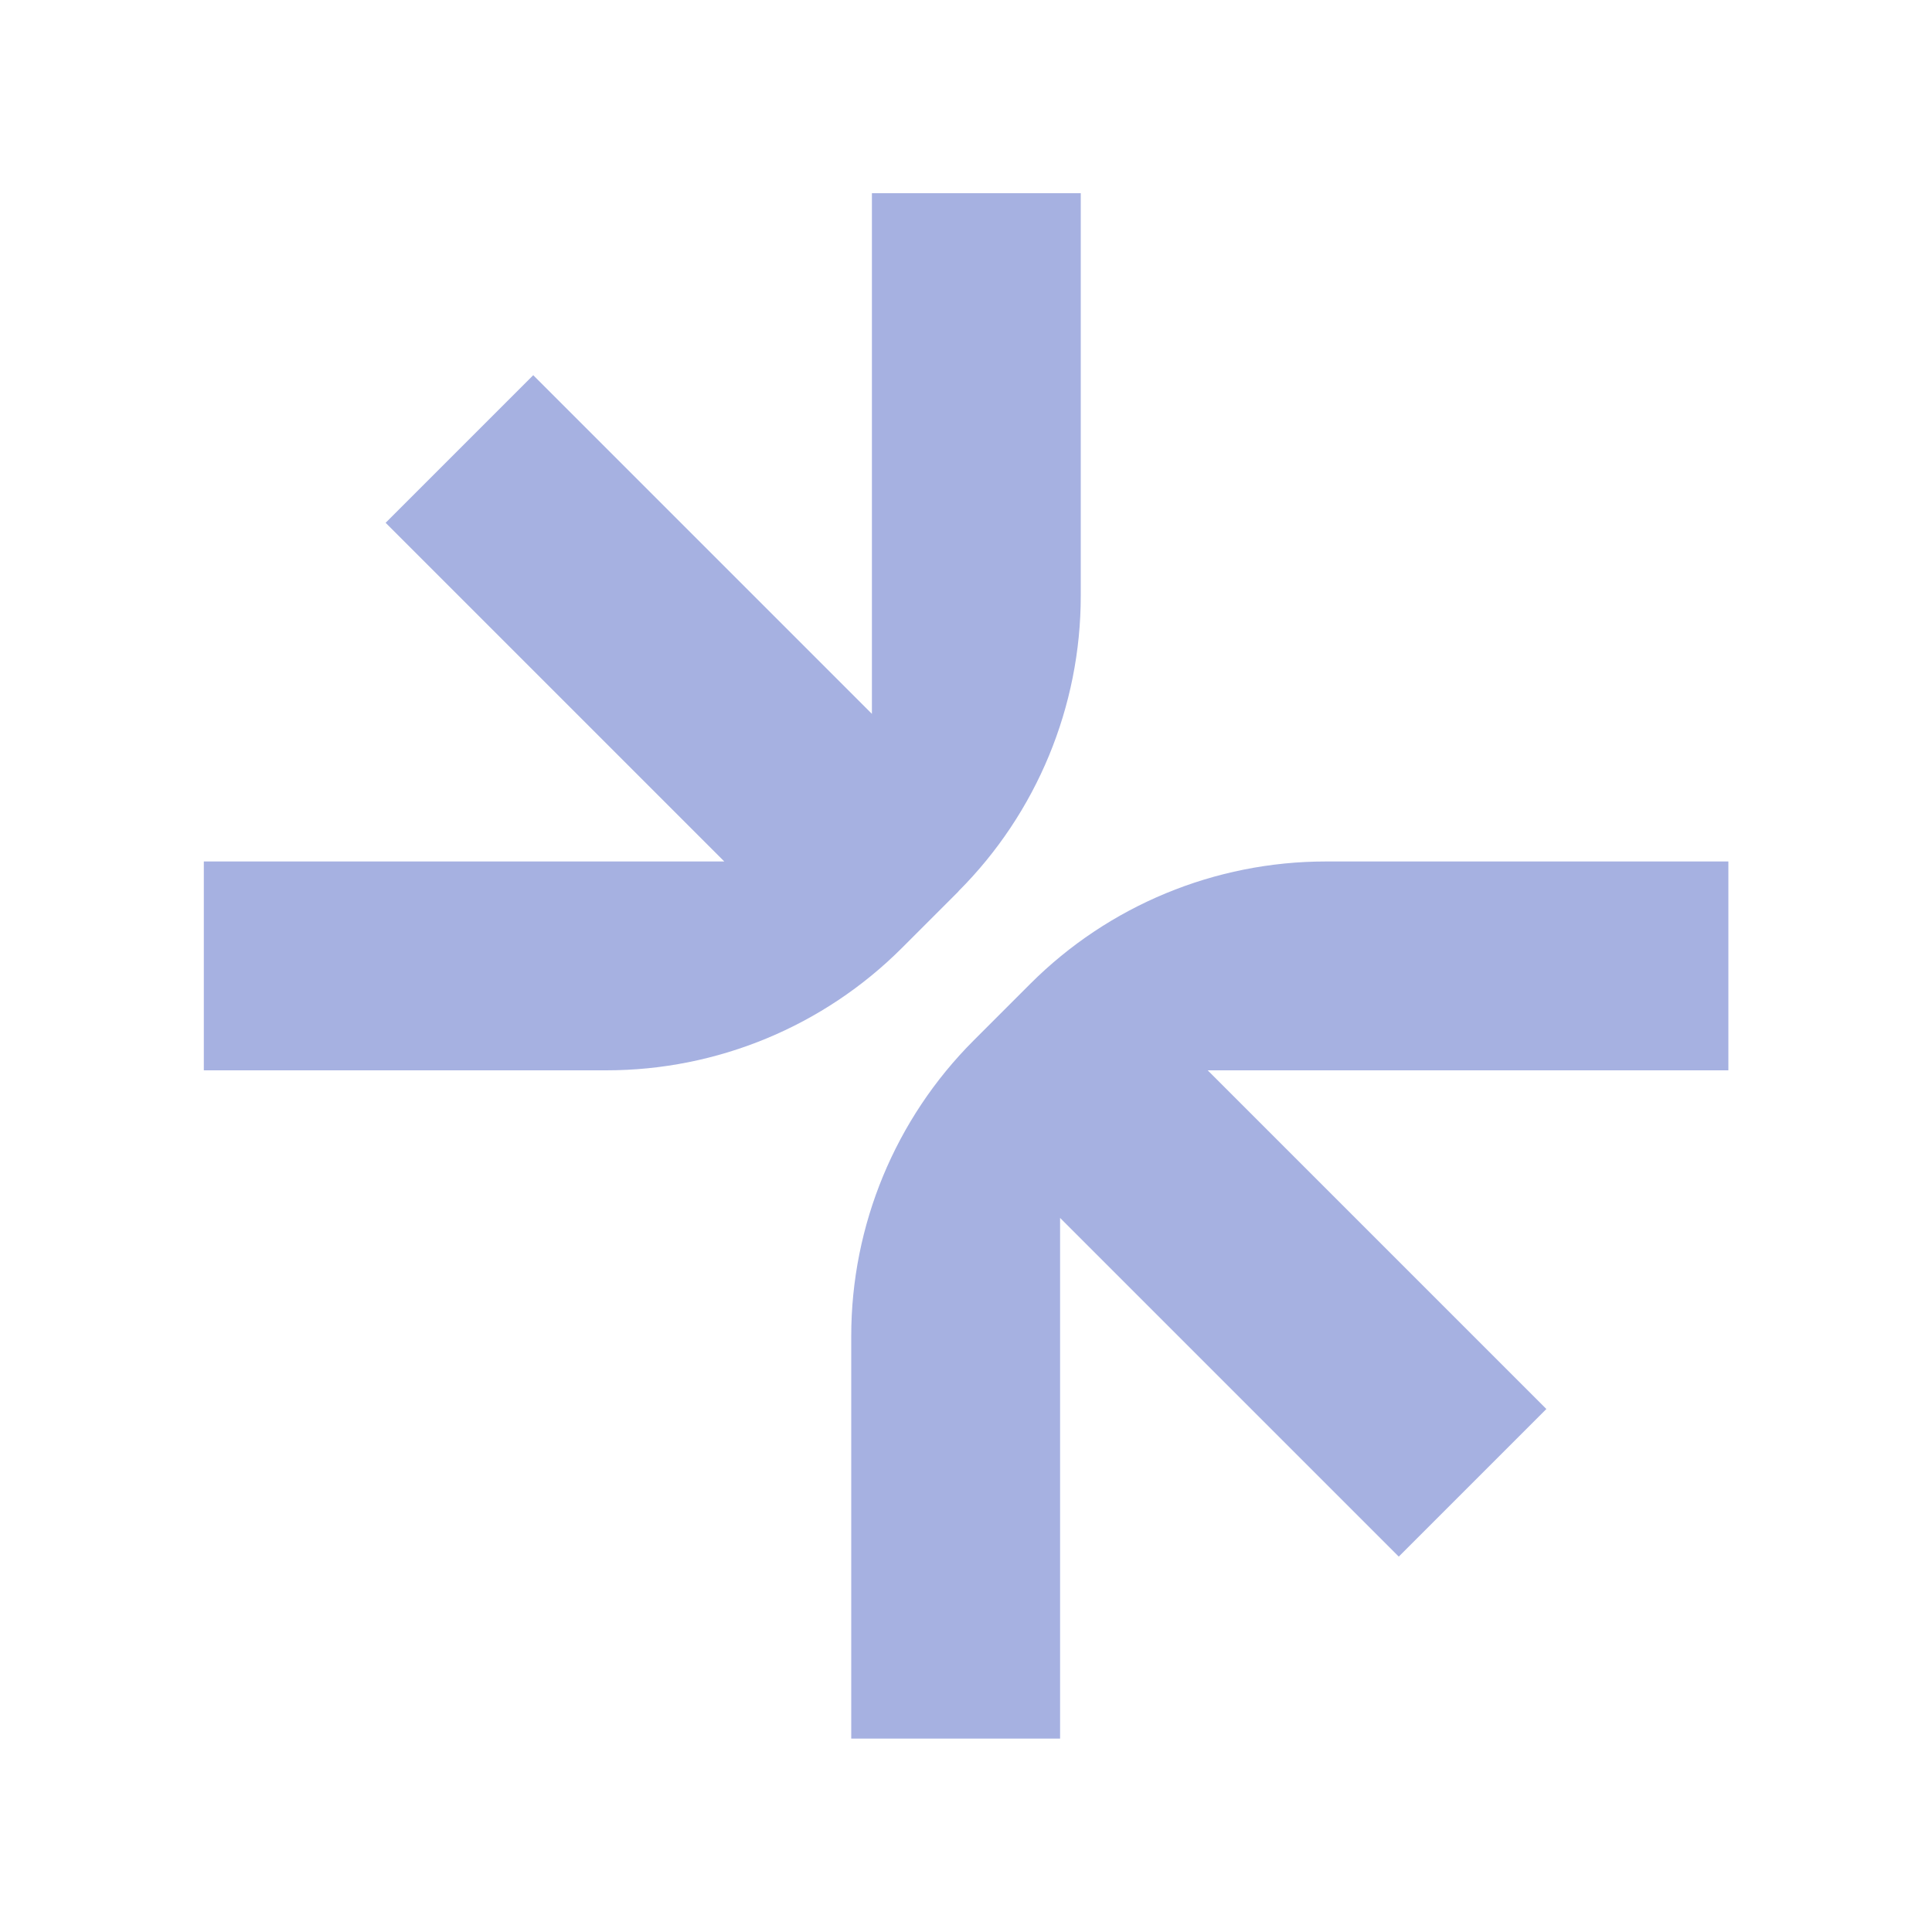
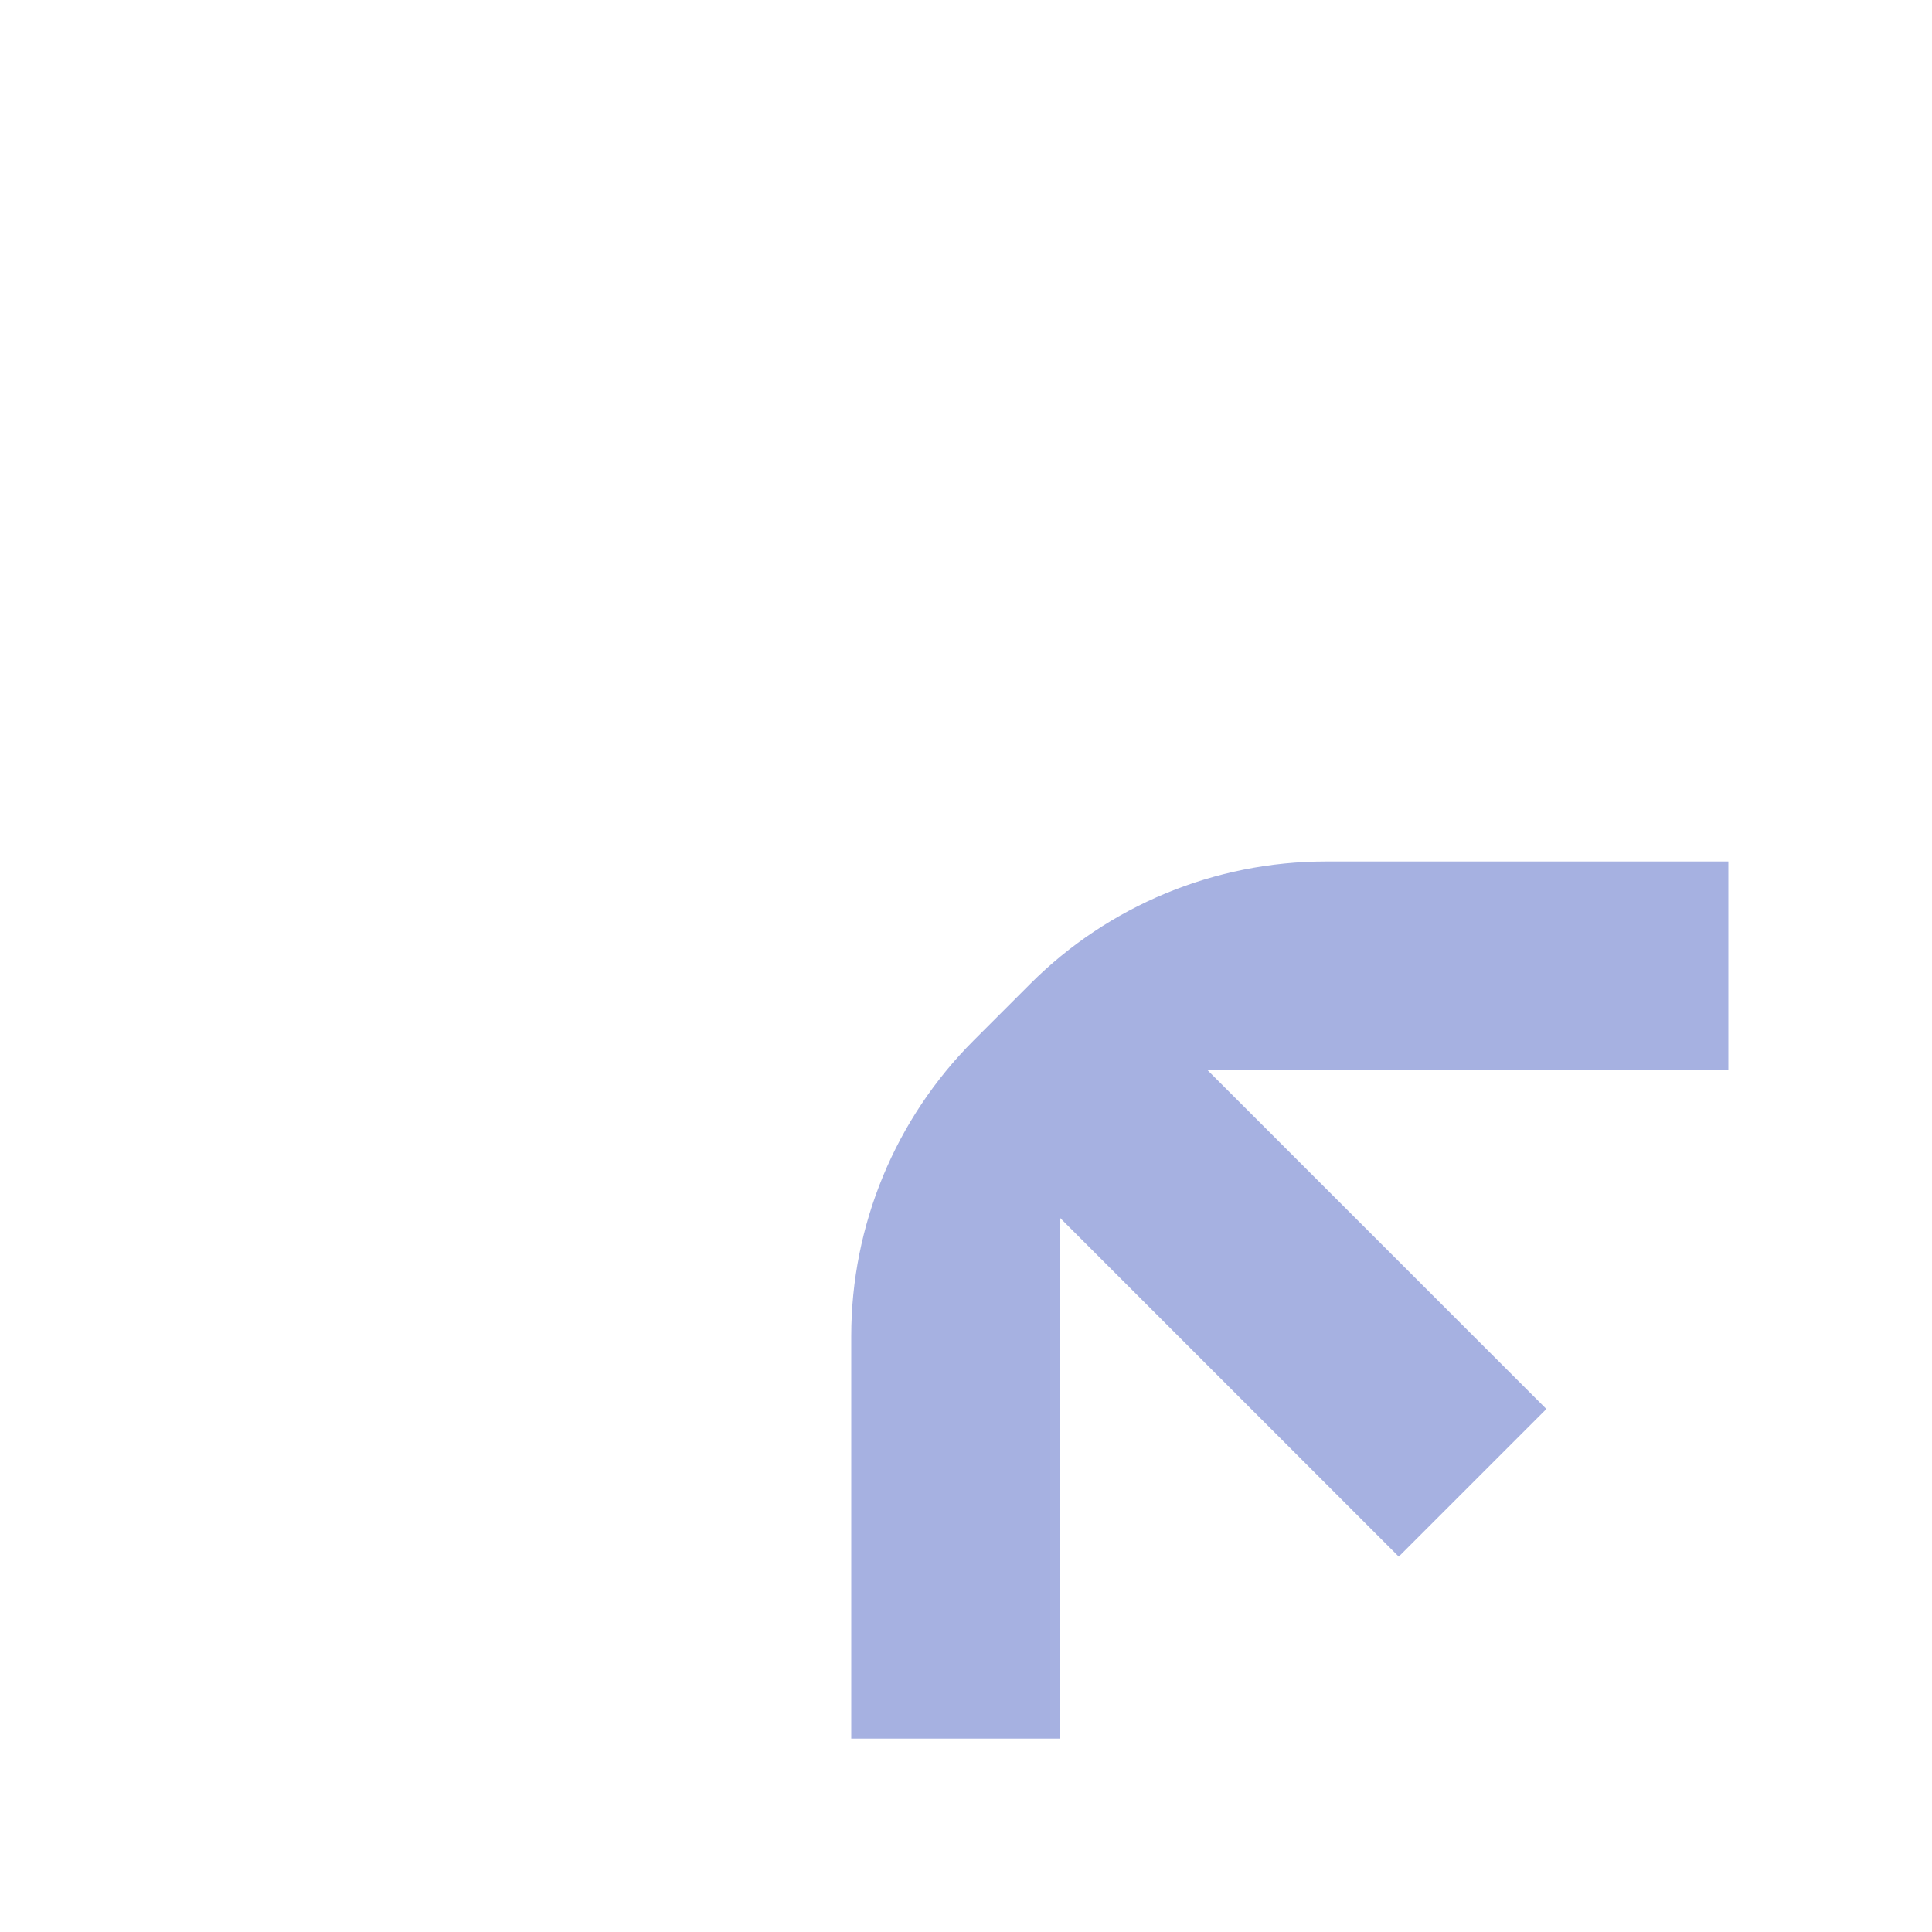
<svg xmlns="http://www.w3.org/2000/svg" id="Layer_1" version="1.1" viewBox="0 0 1000 1000">
  <defs>
    <style>
      .st0 {
        fill: #a6b1e1;
      }
    </style>
  </defs>
-   <path class="st0" d="M496.1,461.3c40.5-40.5,63.3-95.6,63.3-152.9V100h-108.1v269.5l-175.3-175.3-76.4,76.4,175.3,175.3H105.5v108.1h208.4c57.3,0,112.4-22.8,152.9-63.3l29.3-29.3h0Z" />
  <path class="st0" d="M533.2,509.3l-29.3,29.3c-40.5,40.5-63.3,95.6-63.3,152.9v208.4h108.1v-269.5l175.3,175.3,76.4-76.4-175.3-175.3h269.5v-108.1h-208.4c-57.3,0-112.4,22.8-152.9,63.3h0Z" />
</svg>